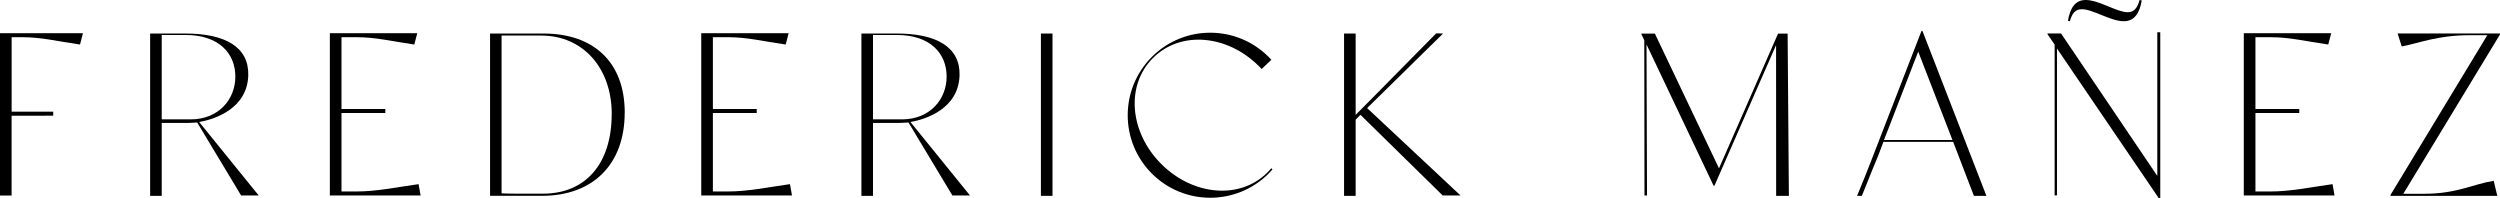
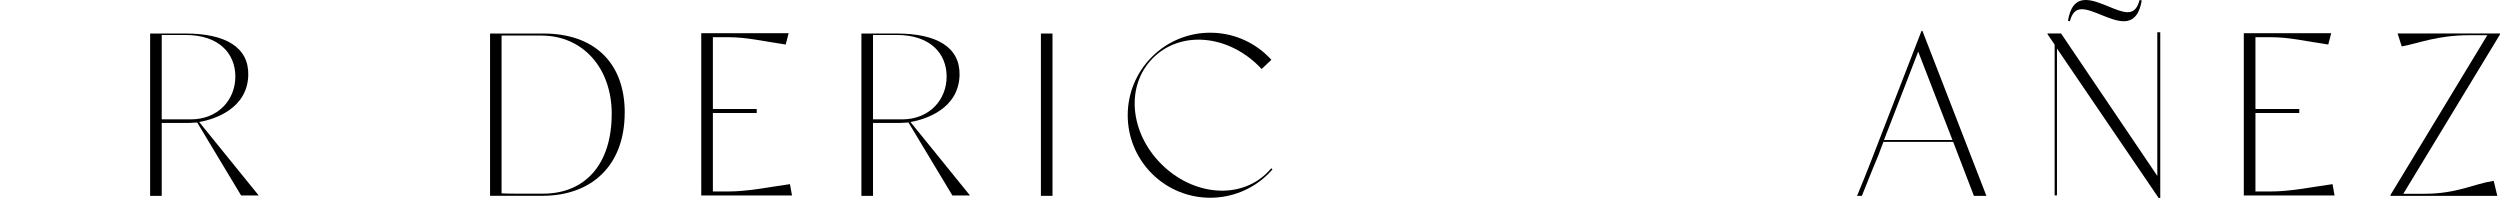
<svg xmlns="http://www.w3.org/2000/svg" id="Layer_1" data-name="Layer 1" viewBox="0 0 640.43 50.84">
-   <path d="m21.25,8.5l-.75,2.89h-.11c-5.71-.8-9.65-1.86-14.67-1.86h-2.74v19.08h10.65v1.03H2.97v20.45H0V8.5h21.25Z" />
  <path d="m66.28,50.08h-4.51l-11.25-18.7s.07-.02.02-.03l-.02.03-2.17.11h-6.92v18.68h-2.97V8.59h9.09c10.17,0,16.23,3.49,16.05,10.68-.22,8.56-8.61,11.31-12.58,11.98l15.26,18.83Zm-17.41-19.5c7.03,0,11.42-5.03,11.42-10.97s-4.23-10.65-12.74-10.65h-6.12v21.61h7.43Z" />
-   <path d="m107.75,50.08h-23.25V8.5h22.39l-.75,2.89h-.11c-5.71-.8-9.65-1.86-14.67-1.86h-3.88v18.39h11.23v1.03h-11.23v20.1h3.88c5.03,0,10.05-1.06,15.76-1.86h.11l.52,2.89Z" />
  <path d="m160.03,28.86c0,13.48-8.4,21.3-21.13,21.3h-13.36V8.59h13.71c12.74,0,20.79,7.25,20.79,20.27Zm-3.32.34c0-11.77-7.37-20.09-18.05-20.09h-10.17v40.42c1.85.11,5.31.08,10.62.08,10.85,0,17.59-7.61,17.59-20.4Z" />
  <path d="m202.89,50.08h-23.25V8.5h22.39l-.75,2.89h-.11c-5.71-.8-9.65-1.86-14.67-1.86h-3.88v18.39h11.23v1.03h-11.23v20.1h3.88c5.03,0,10.05-1.06,15.76-1.86h.11l.52,2.89Z" />
  <path d="m248.49,50.08h-4.51l-11.25-18.7s.07-.02.02-.03l-.02.03-2.17.11h-6.92v18.68h-2.97V8.59h9.09c10.17,0,16.23,3.49,16.05,10.68-.22,8.56-8.61,11.31-12.58,11.98l15.26,18.83Zm-17.41-19.5c7.03,0,11.42-5.03,11.42-10.97s-4.23-10.65-12.74-10.65h-6.12v21.61h7.43Z" />
  <path d="m266.65,50.17V8.59h2.97v41.58h-2.97Z" />
  <path d="m325.98,43.39c-.32.37-.65.73-1,1.08-8.26,8.25-21.65,8.25-29.9,0-8.26-8.26-8.25-21.65,0-29.9,8.26-8.26,21.65-8.25,29.9,0,.24.24.48.5.71.75l-2.5,2.36c-.23-.25-.46-.49-.69-.72-8.1-8.1-20.08-9.16-27.14-2.1-7.06,7.05-5.98,19.05,2.12,27.15,8.1,8.1,20.15,9.23,27.2,2.17.34-.34.67-.7.97-1.07l.32.28Z" />
-   <path d="m348.5,29.42l-1.22,1.23v19.52h-2.97V8.59h2.97v20.84l6.04-6.1,14.58-14.78,1.67.03v.11l-19.35,19,23.92,22.38h-4.57l-21.06-20.66Z" />
-   <path d="m458.27,50.17h-3.27l-.02-38.61-15.77,35.98h-.25l-17.17-36.15.13,38.69h-.65l-.05-39.77-.74-1.54v-.17h3.45l16.43,34.52,15.13-34.52h2.45l.32,41.58Z" />
  <path d="m508.86,50.17h-3.2l-5.31-13.82h-17.88c-2.51,6.74,0,0-5.51,13.82h-1.23c2.4-5.71,4.8-12.05,7.14-18.1l9.37-24.16h.23l16.39,42.26Zm-8.7-14.31l-8.77-22.64-7.42,19.19-1.35,3.45h17.55Z" />
  <path d="m553.4,8.26v42.57h-.34l-26.12-38.4v37.62h-.6V11.43s-1.83-2.68-1.83-2.68v-.17h3.48l24.65,36.48V8.26h.76Zm-23.16-2.82l-.49-.11c.55-3.24,1.81-5.33,4.56-5.33,3.41,0,7.97,3.13,10.72,3.13,1.71,0,2.53-1.16,3.08-3.13l.55.11c-.55,3.24-1.87,5.33-4.62,5.33-3.35,0-7.91-3.08-10.72-3.08-1.7,0-2.53,1.1-3.08,3.08Z" />
  <path d="m598.05,50.08h-23.25V8.5h22.39l-.75,2.89h-.11c-5.71-.8-9.65-1.86-14.67-1.86h-3.88v18.39h11.23v1.03h-11.23v20.1h3.88c5.03,0,10.05-1.06,15.76-1.86h.11l.52,2.89Z" />
  <path d="m640.43,8.82l-24.77,40.82h5.43c8.22,0,12.59-2.51,17.62-3.3h.11l.92,3.83h-27.36v-.23l24.8-40.92h-4.57c-8.23,0-12.9,2.05-17.25,2.85h-.11l-1.05-3.29h26.22v.23Z" />
</svg>